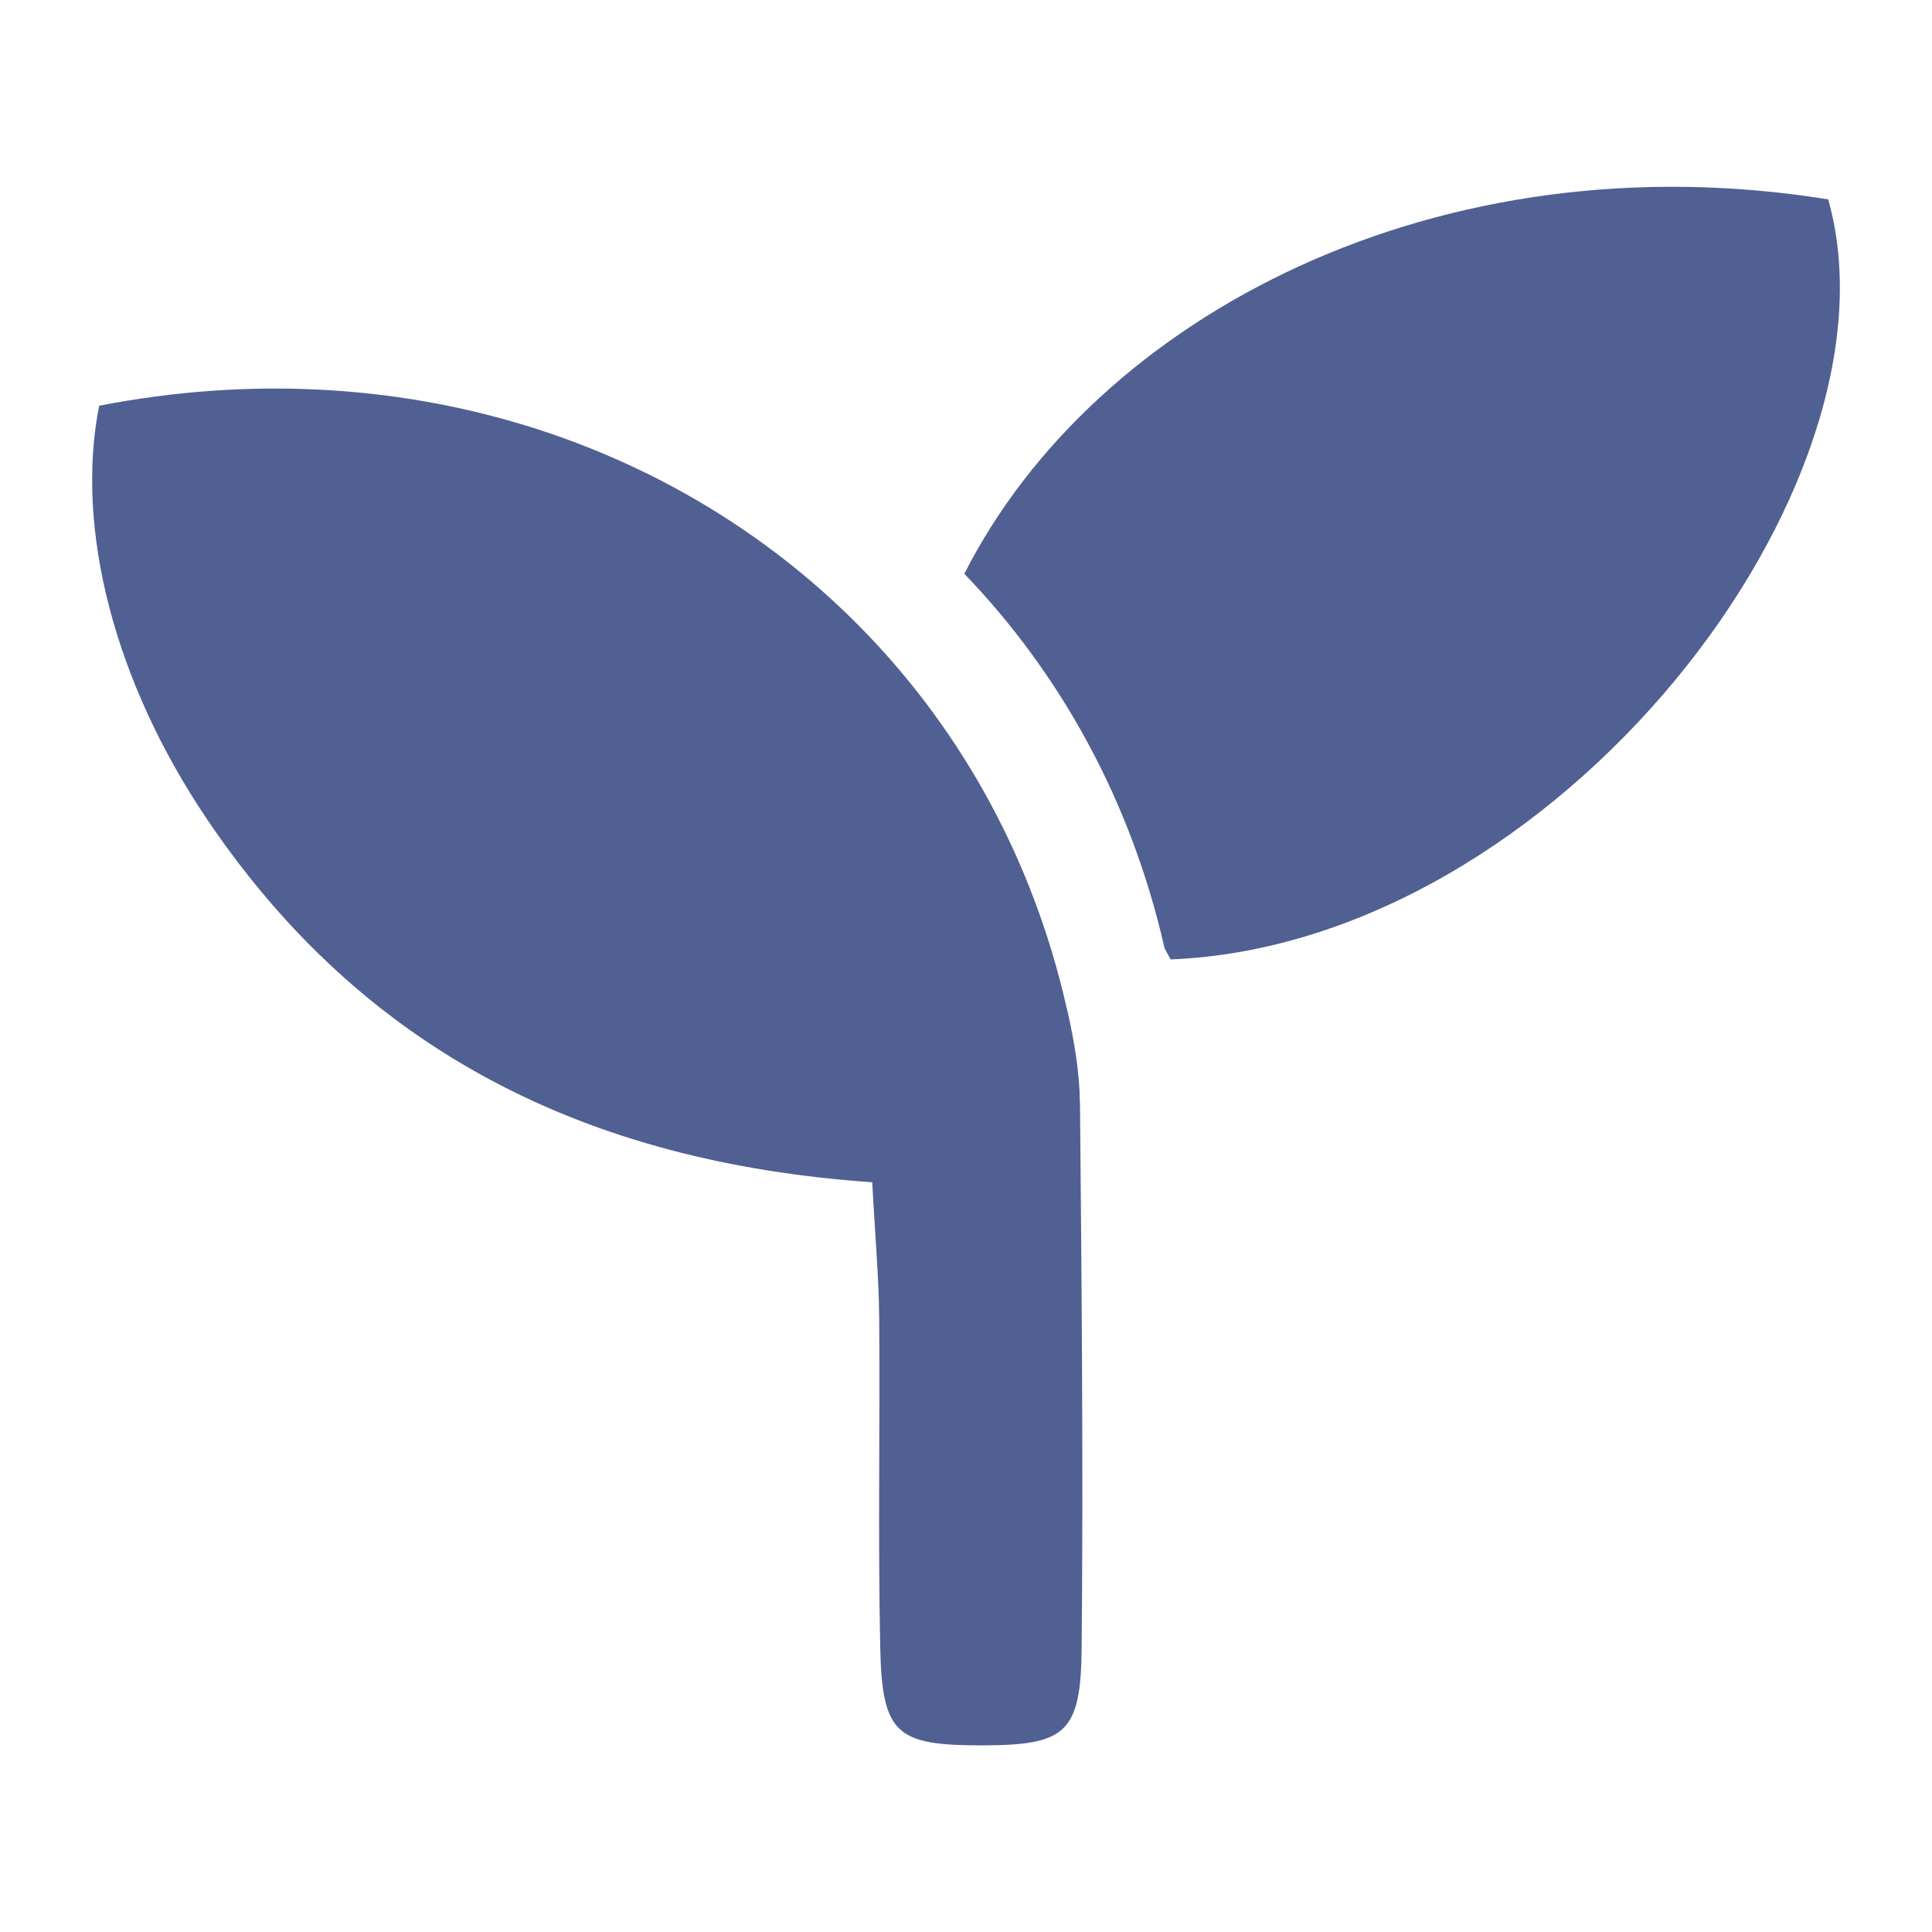
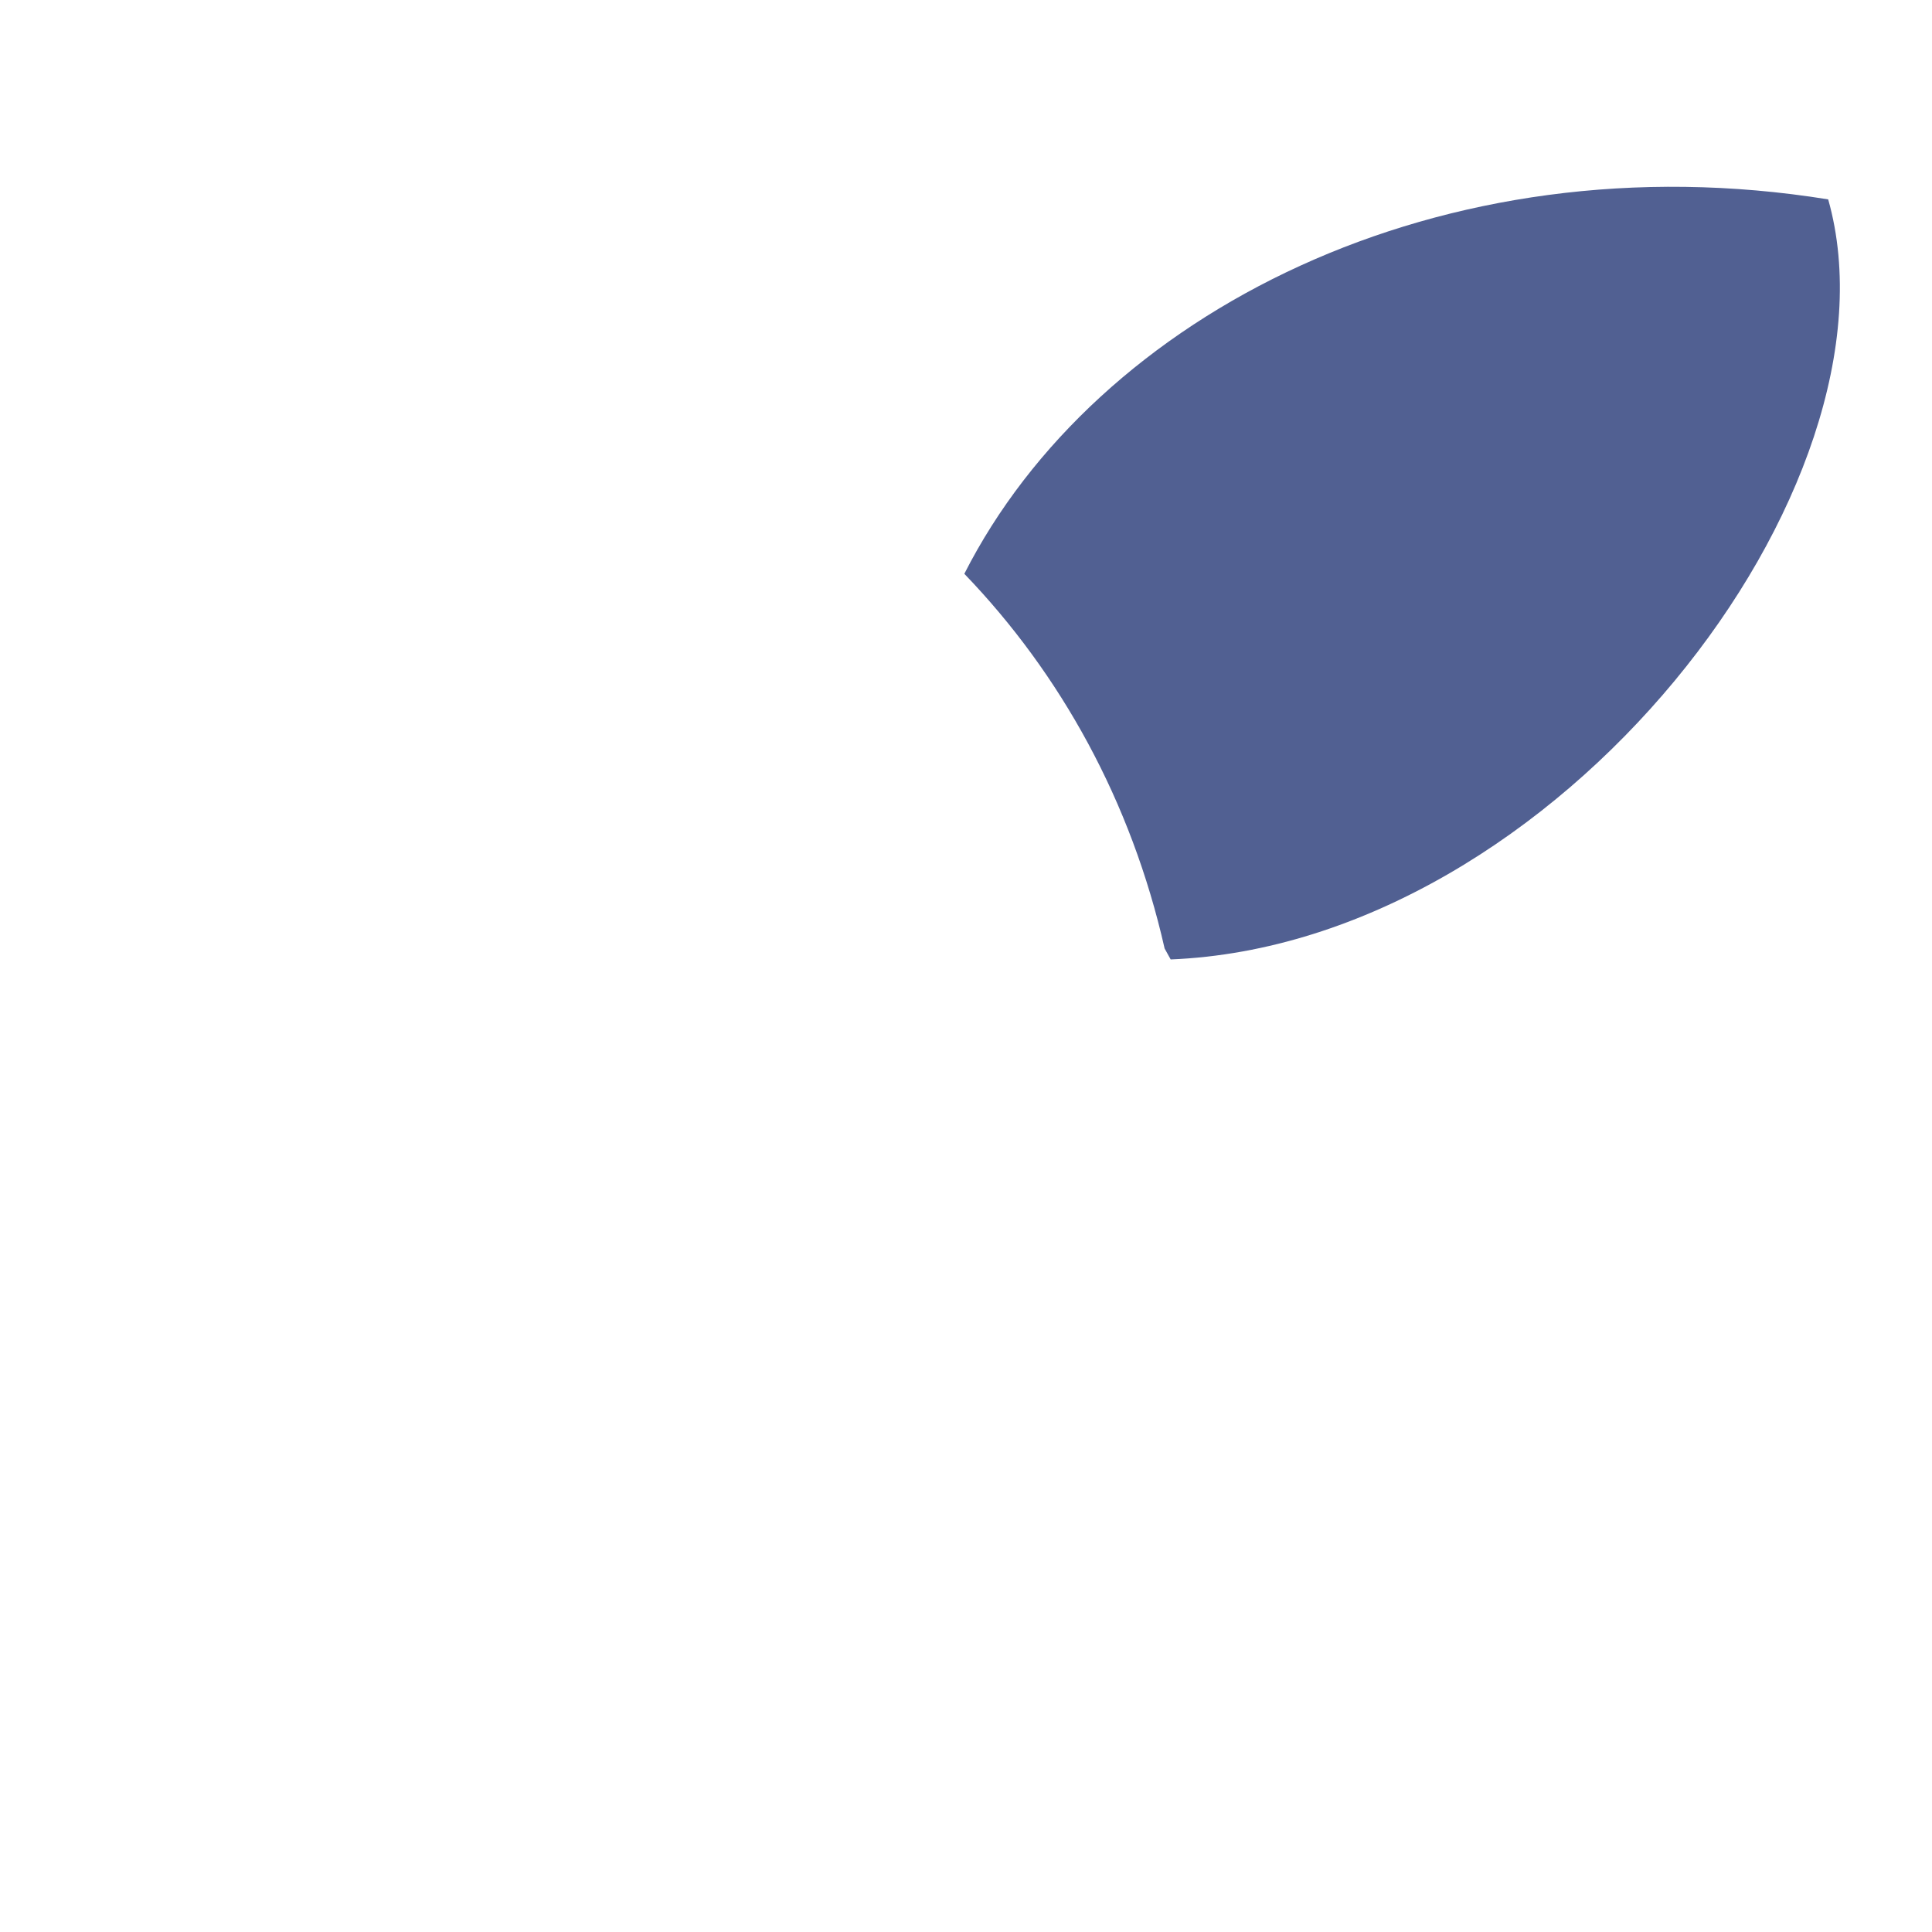
<svg xmlns="http://www.w3.org/2000/svg" id="Layer_1" viewBox="0 0 150 150">
  <defs>
    <style>
      .cls-1 {
        fill: #516092;
      }
    </style>
  </defs>
  <g id="Artwork_277">
    <path class="cls-1" d="M141.94,15.48c-30.09-4.85-56.82,8.88-67.07,29.07,7.49,7.78,12.96,17.66,15.55,29.09.16.28.31.56.47.85,30-1.22,57.33-36.8,51.05-59.01Z" />
-     <path class="cls-1" d="M83.84,85.59c-.02-2.33-.43-4.68-.93-6.97-.03-.12-.06-.23-.09-.35-2.59-11.43-8.06-21.31-15.55-29.09-14.44-15-36.38-22.19-59.57-17.68-1.89,9.54,1.18,21.47,8.41,32.16,12.05,17.83,29.28,26.59,51.61,28.13.22,4.15.51,7.32.54,10.49.07,8.53-.1,17.06.08,25.59.14,6.74,1.23,7.63,7.79,7.64,6.59,0,7.79-.9,7.85-7.57.13-14.11,0-28.23-.13-42.35Z" />
  </g>
</svg>